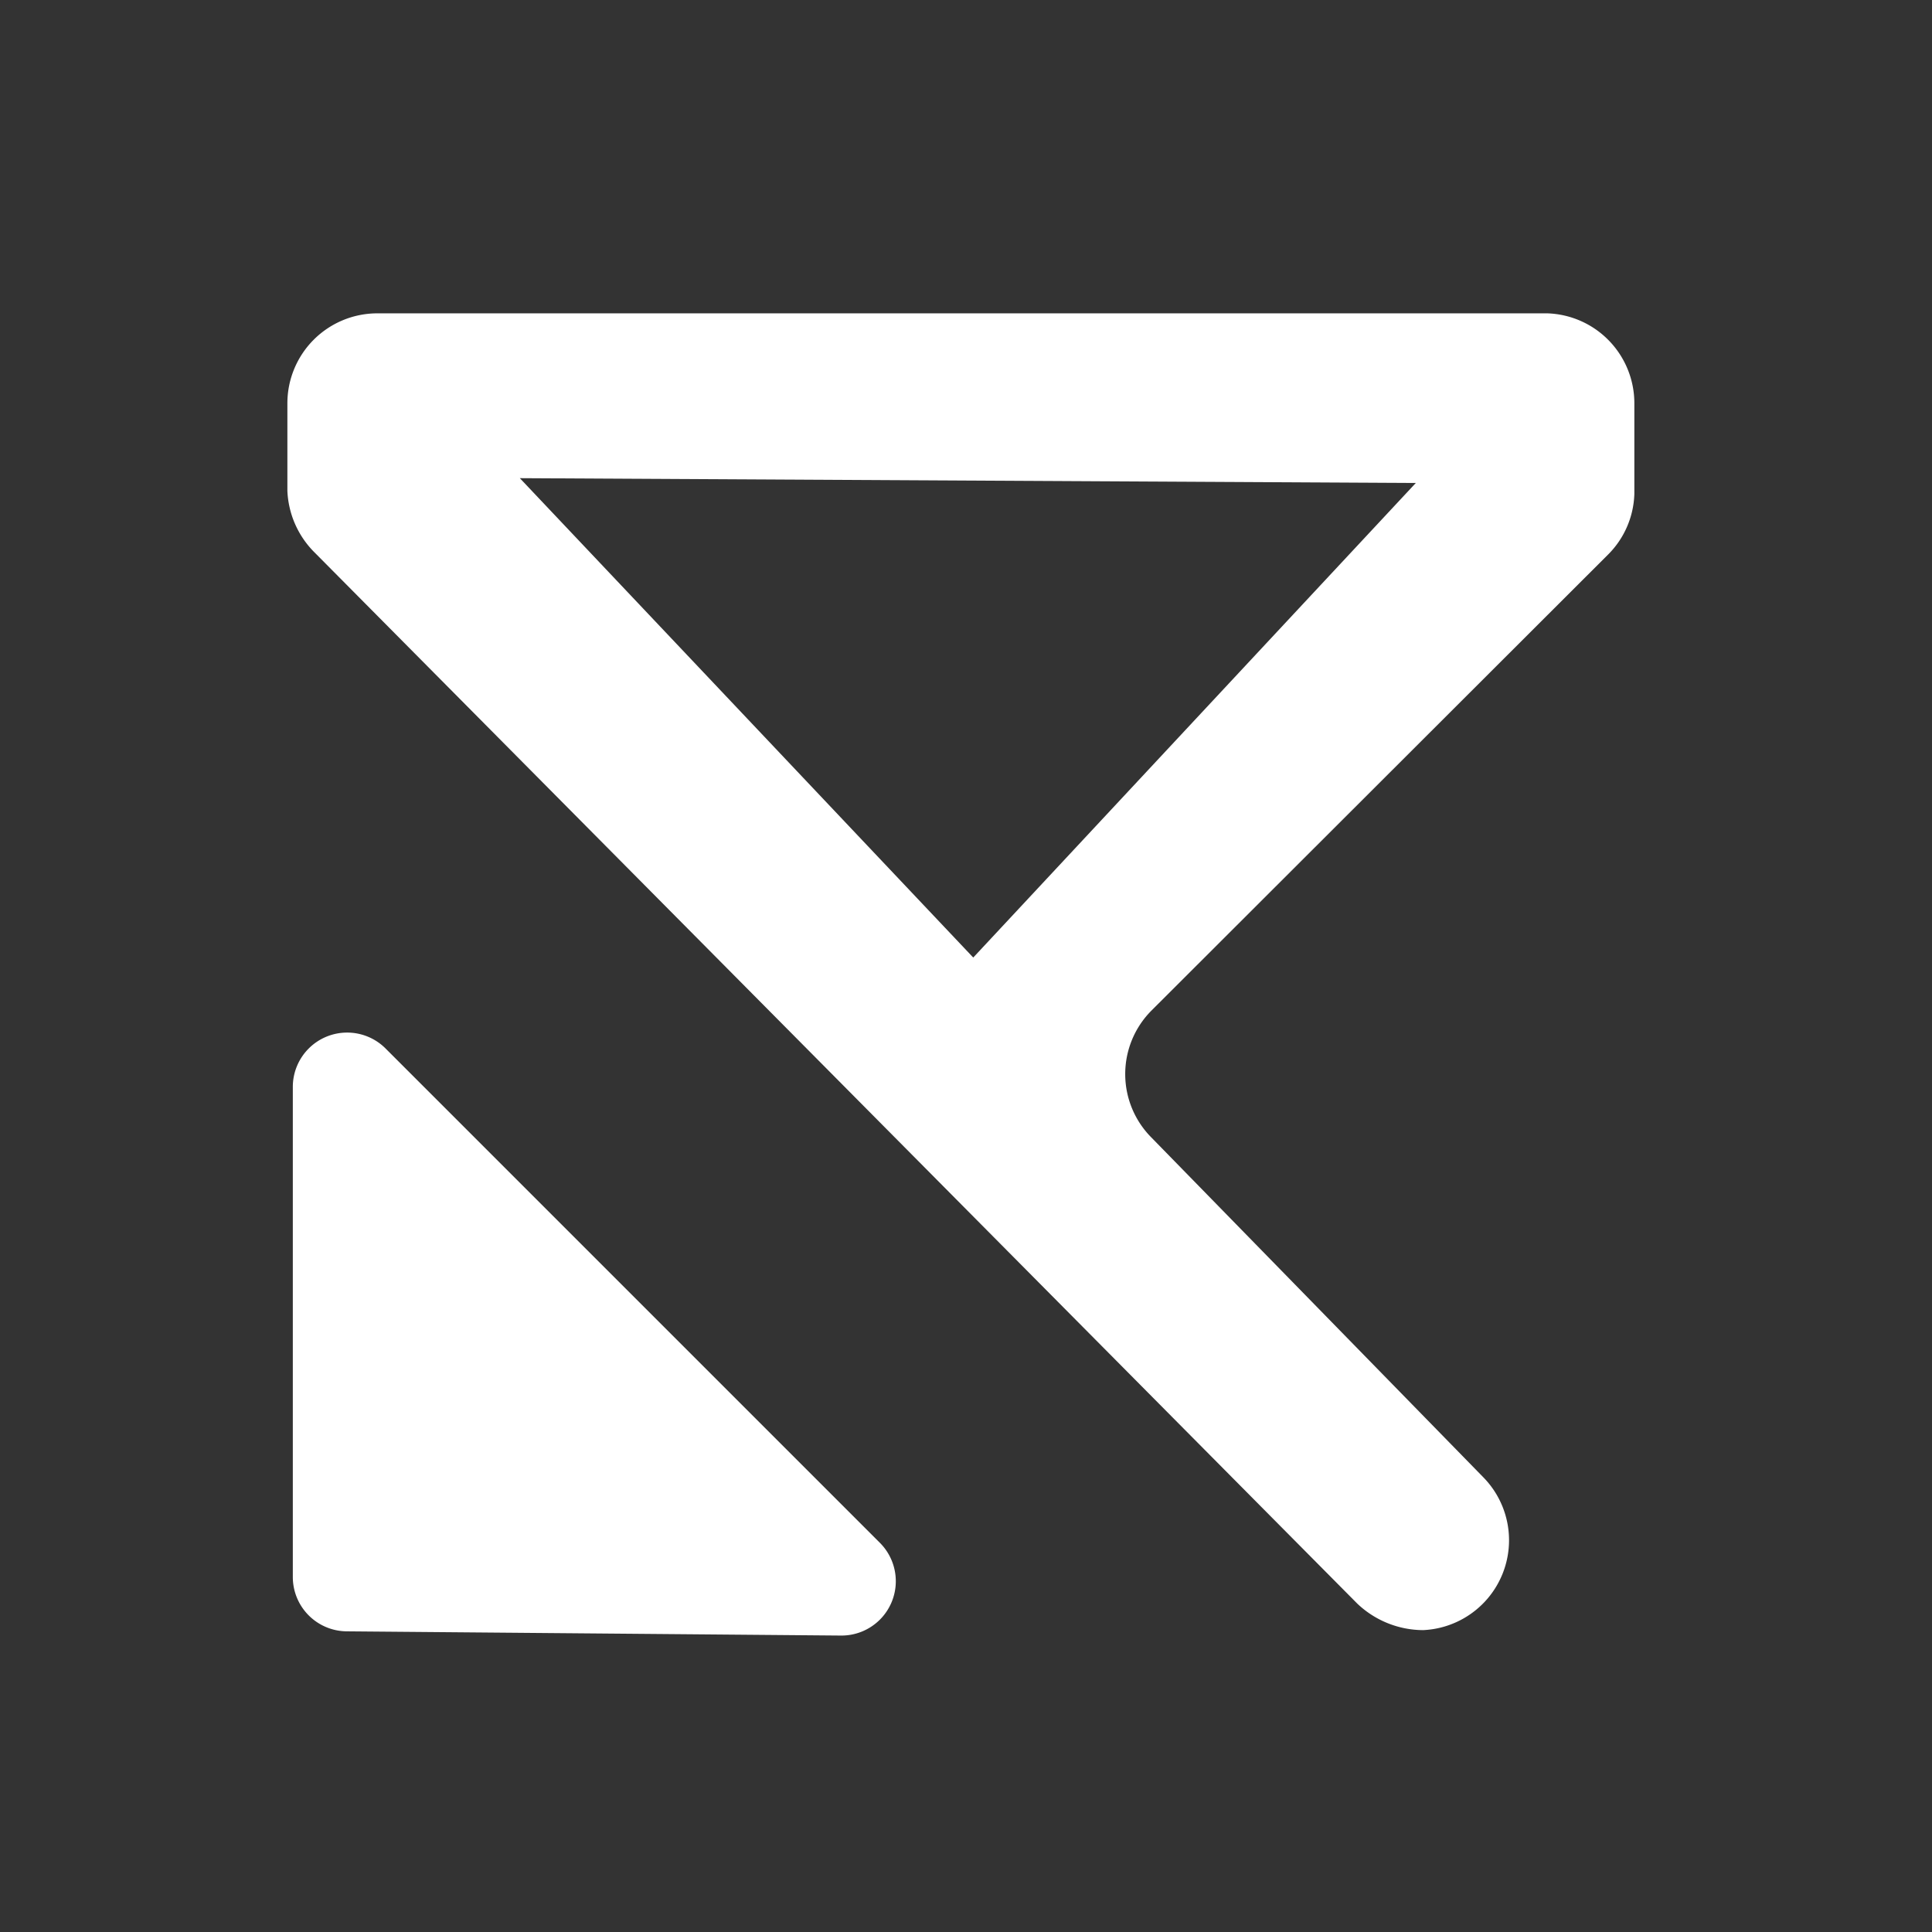
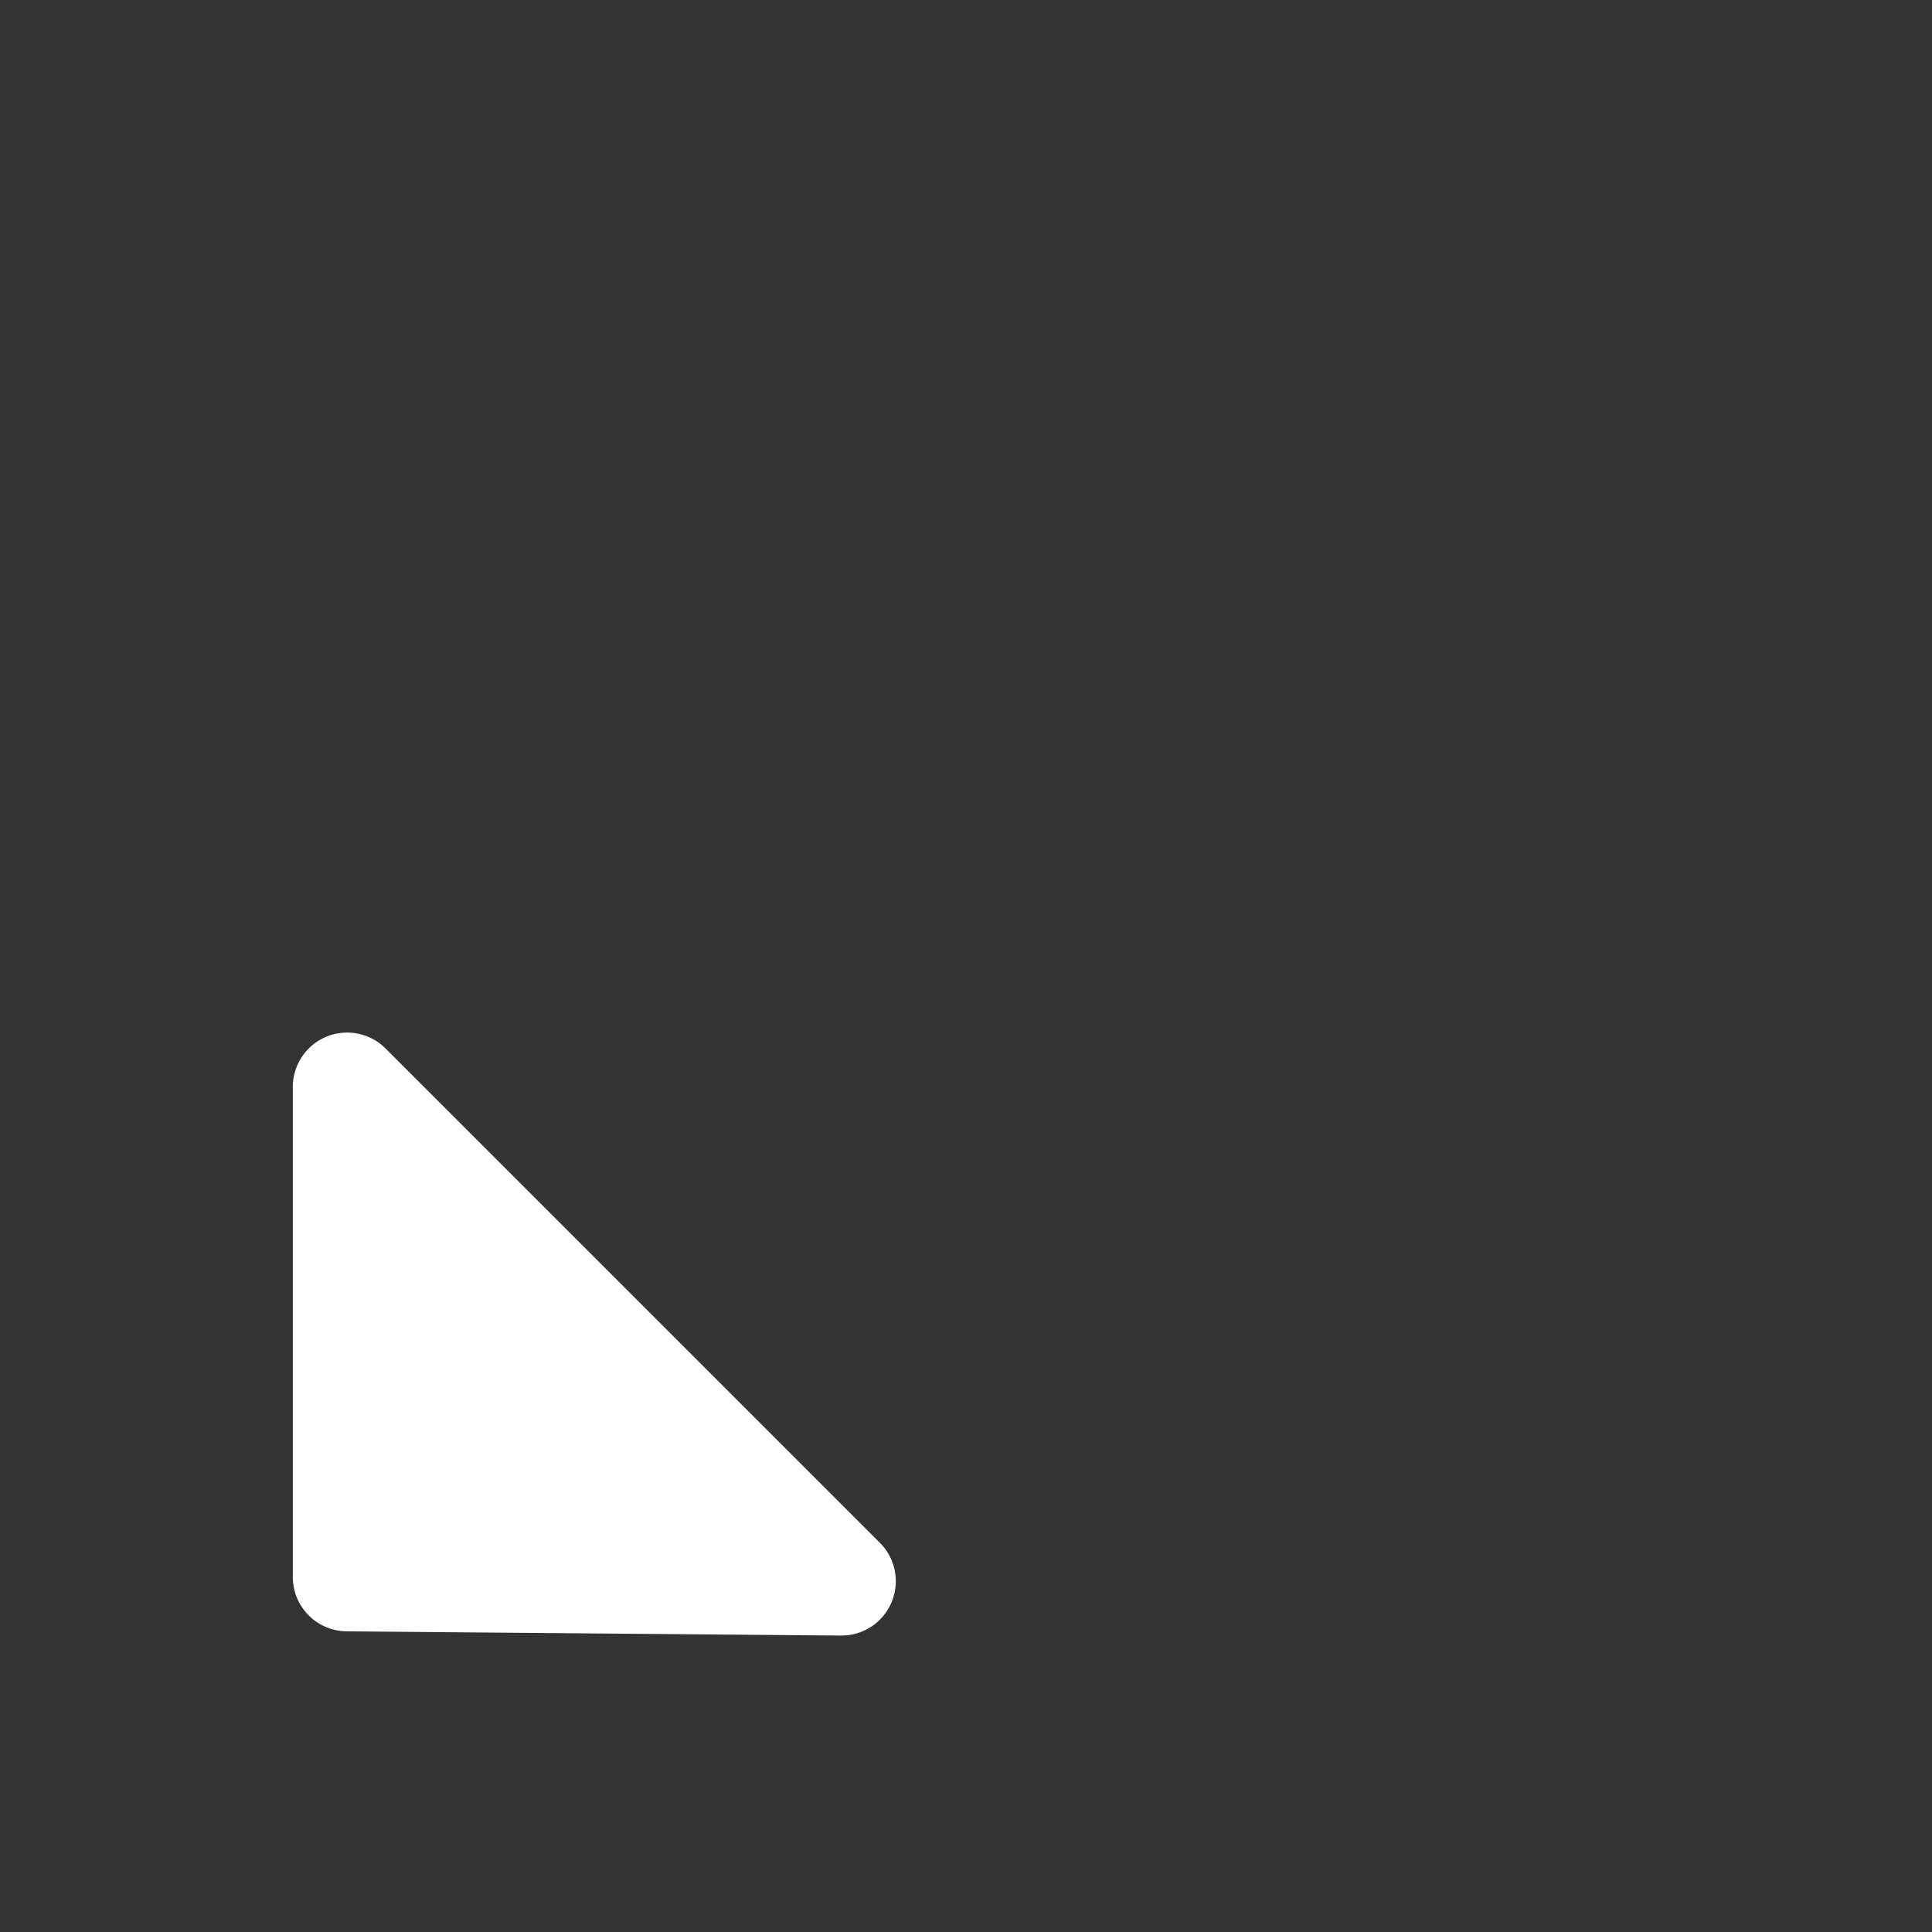
<svg xmlns="http://www.w3.org/2000/svg" id="Layer_1" data-name="Layer 1" viewBox="0 0 32 32">
  <rect x="0" y="0" width="32" height="32" fill="#333333" stroke="none" />
  <defs>
    <style>.cls-1{fill:#fff;}</style>
  </defs>
  <title>Artboard 1</title>
-   <path class="cls-1" d="M25.63,5.19H6.26a1.49,1.49,0,0,0-1.5,1.49V8.13a1.53,1.53,0,0,0,.43,1L22.48,26.56a1.59,1.59,0,0,0,1.09.44h0a1.49,1.49,0,0,0,1-2.53l-5.5-5.63a1.49,1.49,0,0,1,0-2.1l7.57-7.56a1.48,1.48,0,0,0,.43-1V6.68A1.49,1.49,0,0,0,25.63,5.19ZM16.12,15.86,8.61,7.92,23.45,8Z" />
  <path class="cls-1" d="M4.85,18v8.12a.9.9,0,0,0,.89.9l8.19.07a.9.9,0,0,0,.65-1.53l-8.2-8.2A.9.9,0,0,0,4.85,18Z" />
</svg>